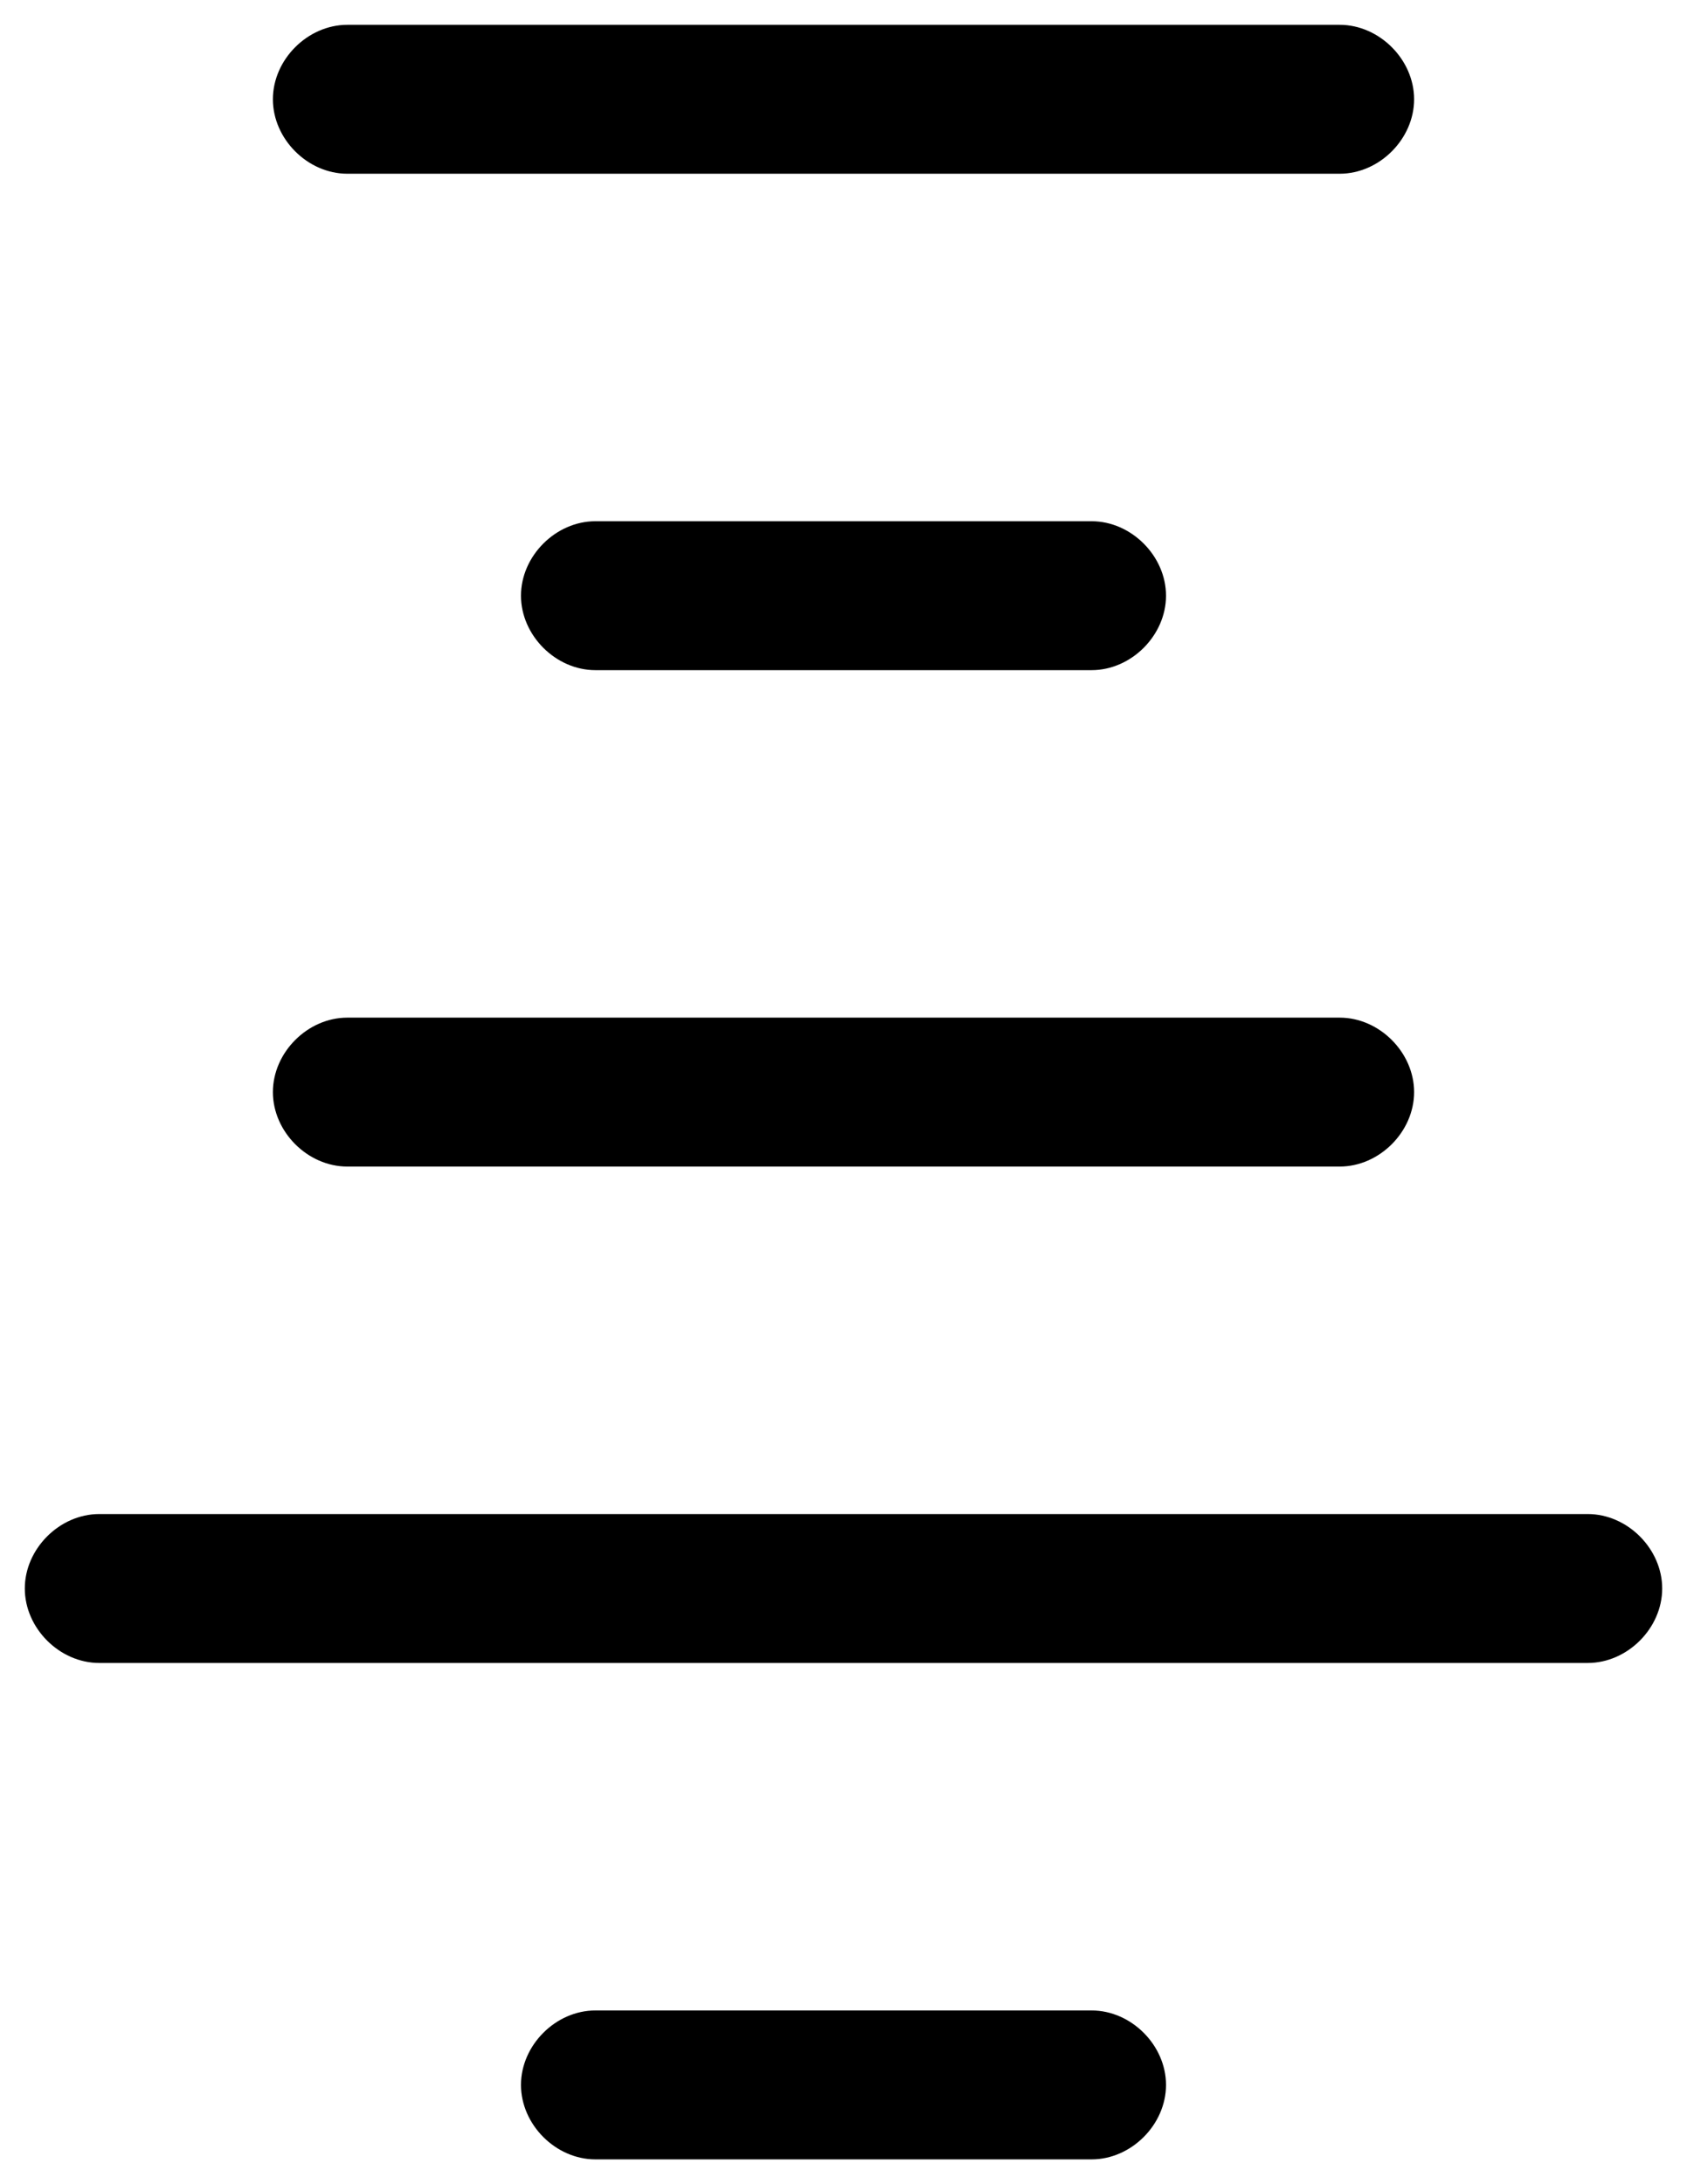
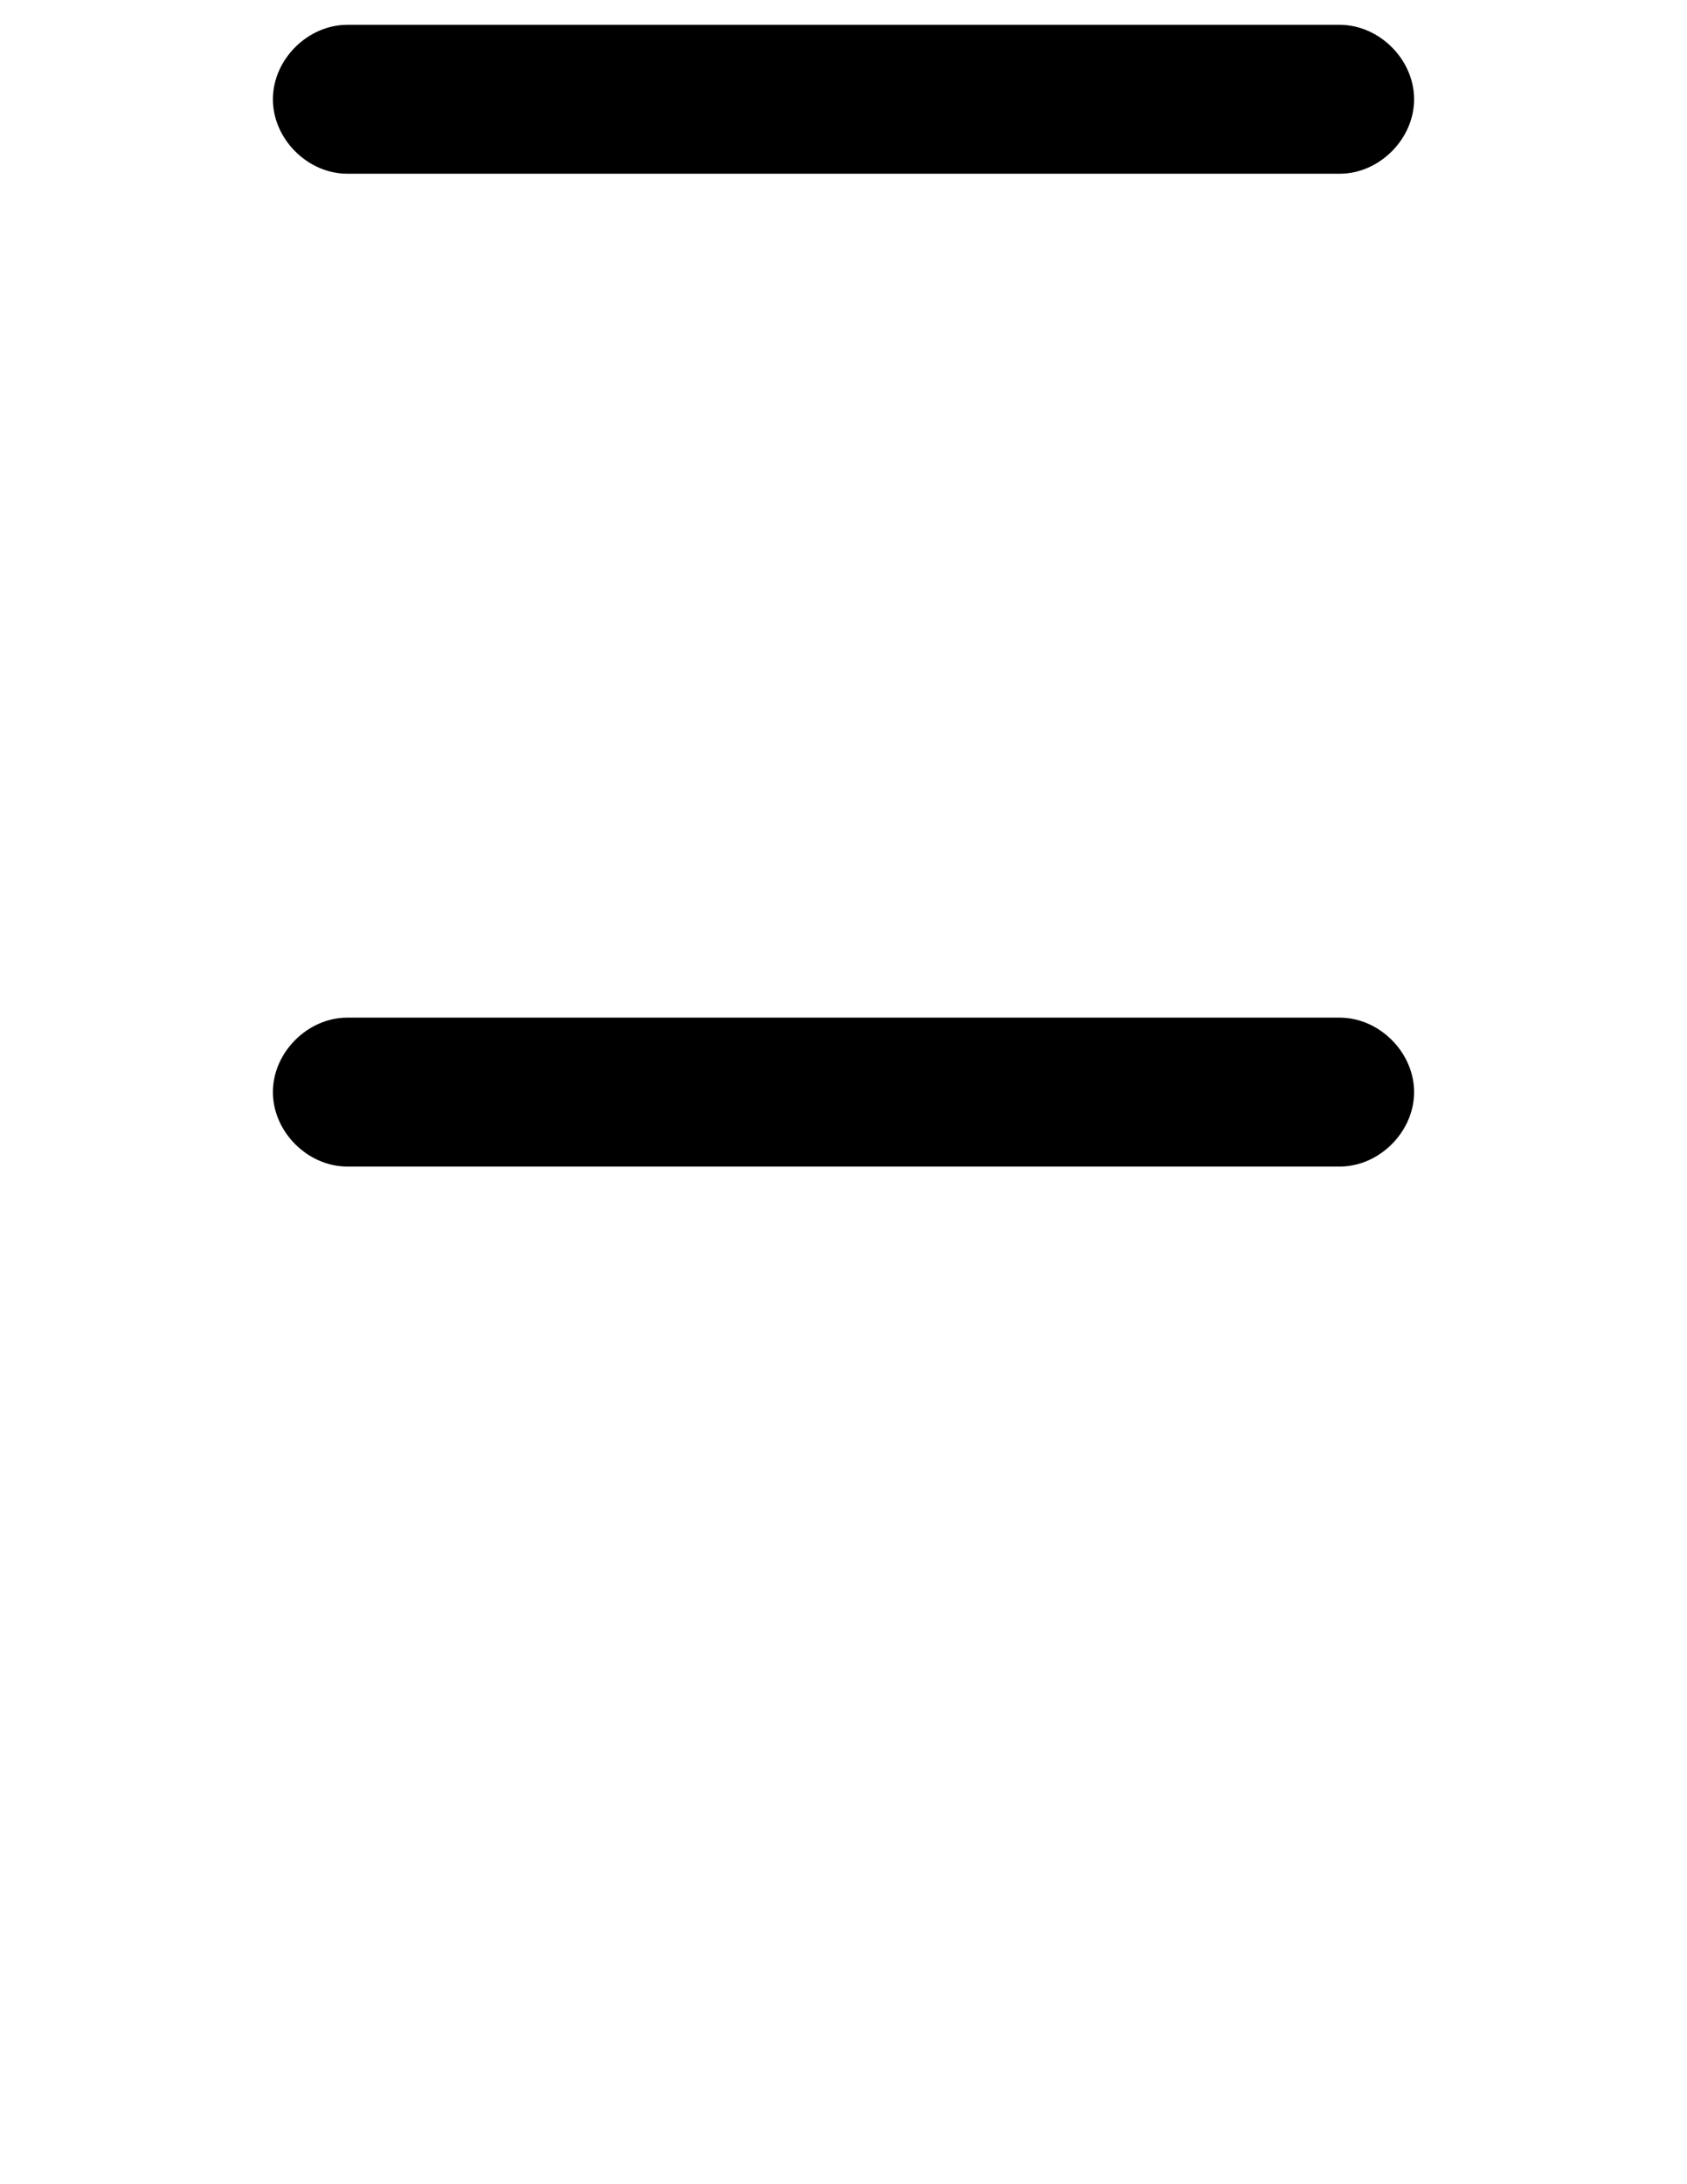
<svg xmlns="http://www.w3.org/2000/svg" version="1.1" id="Layer_1" x="0px" y="0px" viewBox="0 0 34 44" style="enable-background:new 0 0 34 44;" xml:space="preserve">
-   <path d="M22,13.5H12c-0.8,0-1.5-0.7-1.5-1.5s0.7-1.5,1.5-1.5h10c0.8,0,1.5,0.7,1.5,1.5S22.8,13.5,22,13.5z" />
  <path d="M27,3.5H7C6.2,3.5,5.5,2.8,5.5,2S6.2,0.5,7,0.5h20c0.8,0,1.5,0.7,1.5,1.5S27.8,3.5,27,3.5z" />
  <path d="M27,23.5H7c-0.8,0-1.5-0.7-1.5-1.5s0.7-1.5,1.5-1.5h20c0.8,0,1.5,0.7,1.5,1.5S27.8,23.5,27,23.5z" />
-   <path d="M32,33.5H2c-0.8,0-1.5-0.7-1.5-1.5s0.7-1.5,1.5-1.5h30c0.8,0,1.5,0.7,1.5,1.5S32.8,33.5,32,33.5z" />
-   <path d="M22,43.5H12c-0.8,0-1.5-0.7-1.5-1.5s0.7-1.5,1.5-1.5h10c0.8,0,1.5,0.7,1.5,1.5S22.8,43.5,22,43.5z" />
</svg>